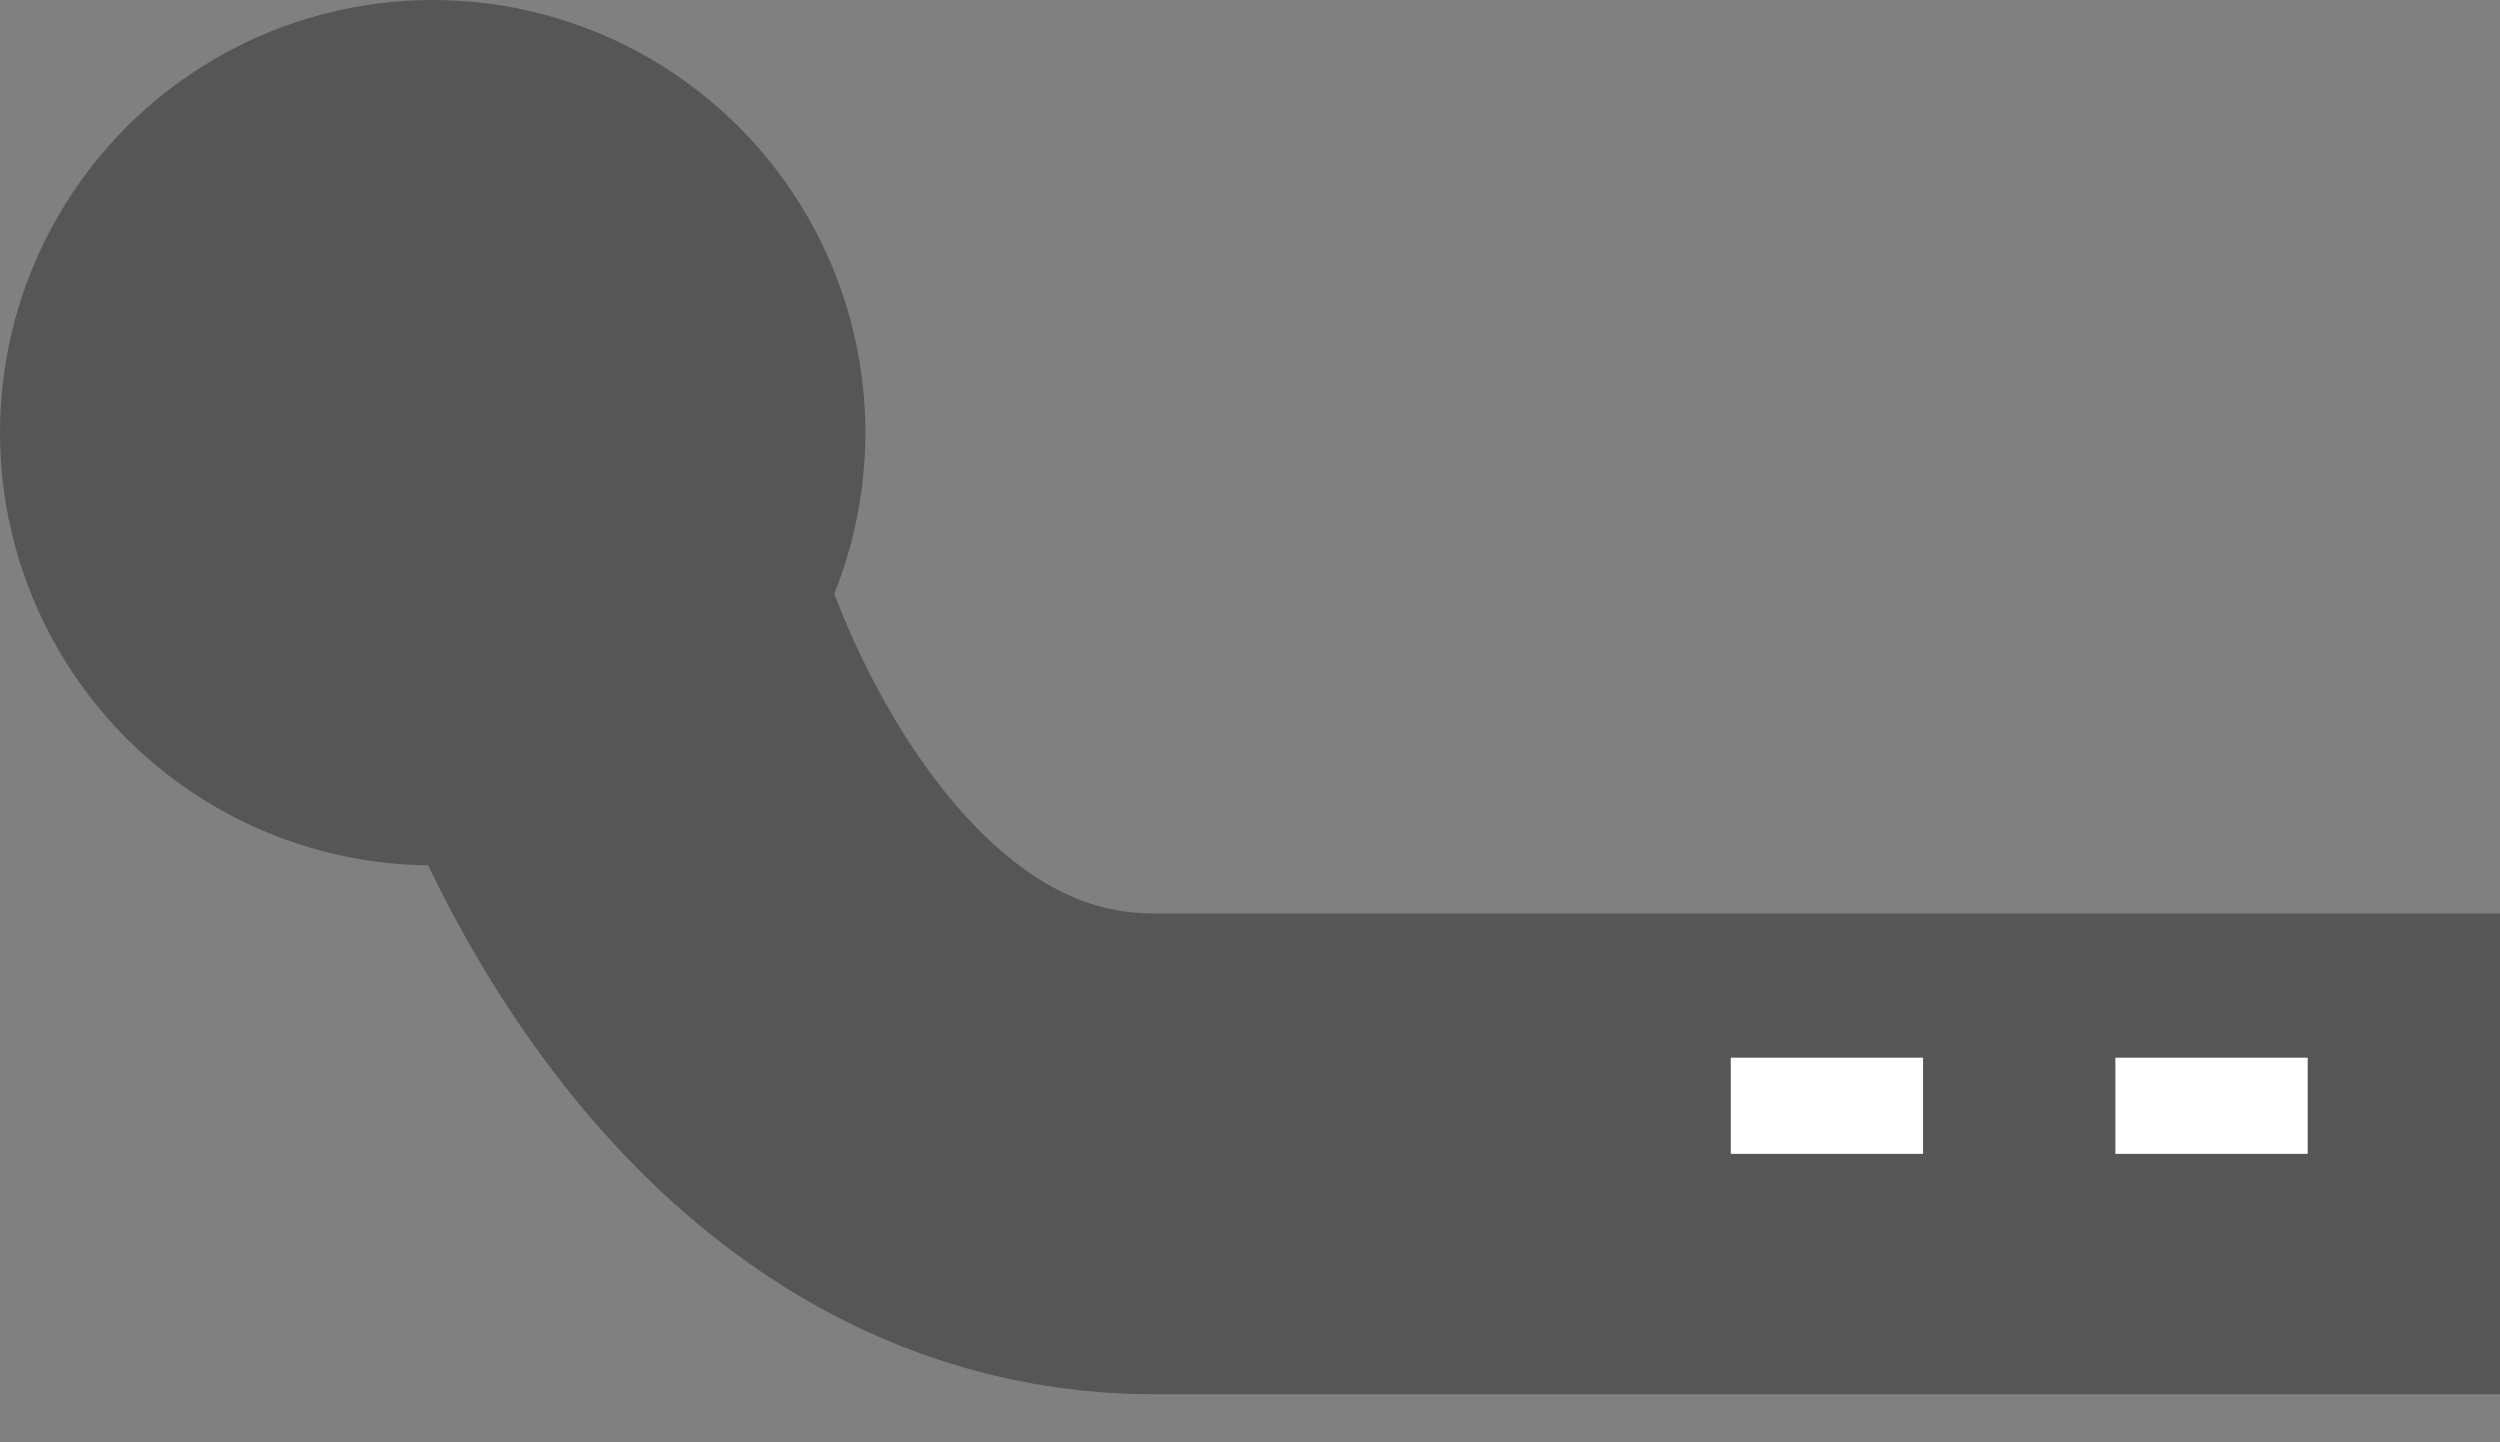
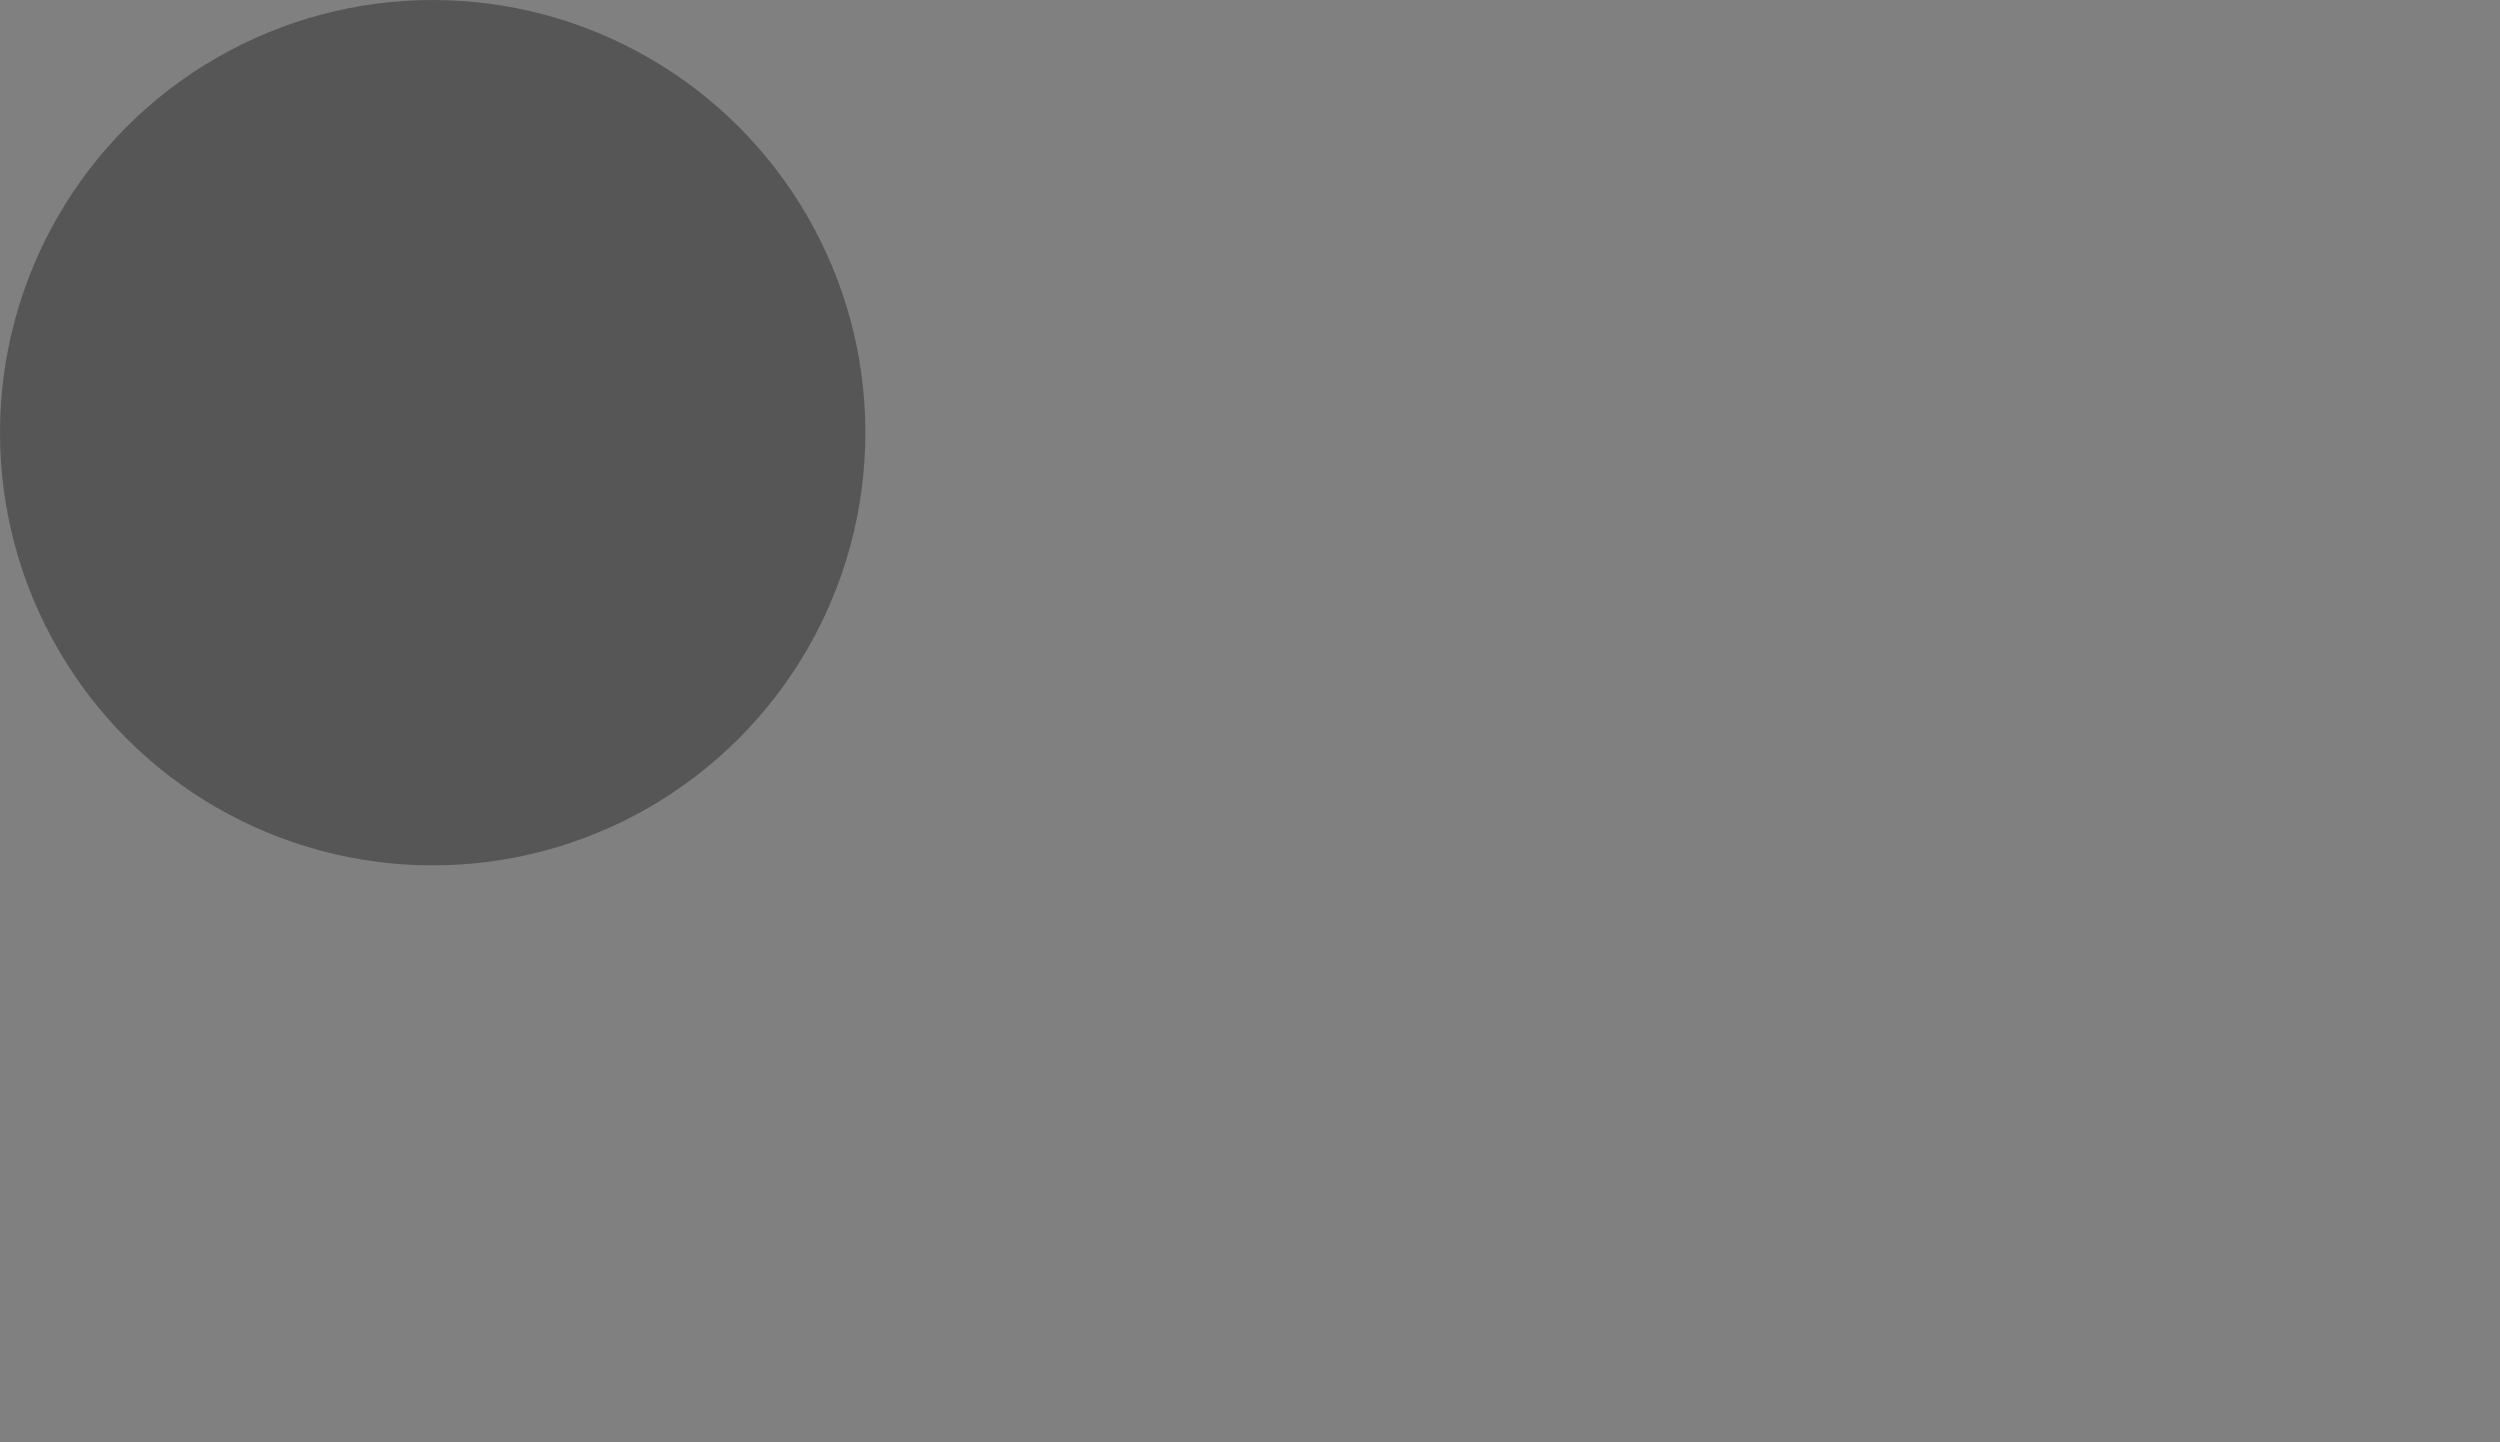
<svg xmlns="http://www.w3.org/2000/svg" width="26" height="15" viewBox="0 0 26 15" fill="none">
  <rect x="0" y="0" width="26" height="15" fill="#808080" stroke="none" />
-   <path d="M6 6C6.5 8 8.4 12 12 12C15.6 12 22.833 12 26 12" stroke="#565656" stroke-width="5" />
  <circle cx="4.5" cy="4.5" r="4.5" fill="#565656" />
-   <line x1="18" y1="11.5" x2="20" y2="11.5" stroke="white" />
-   <line x1="22" y1="11.5" x2="24" y2="11.5" stroke="white" />
</svg>